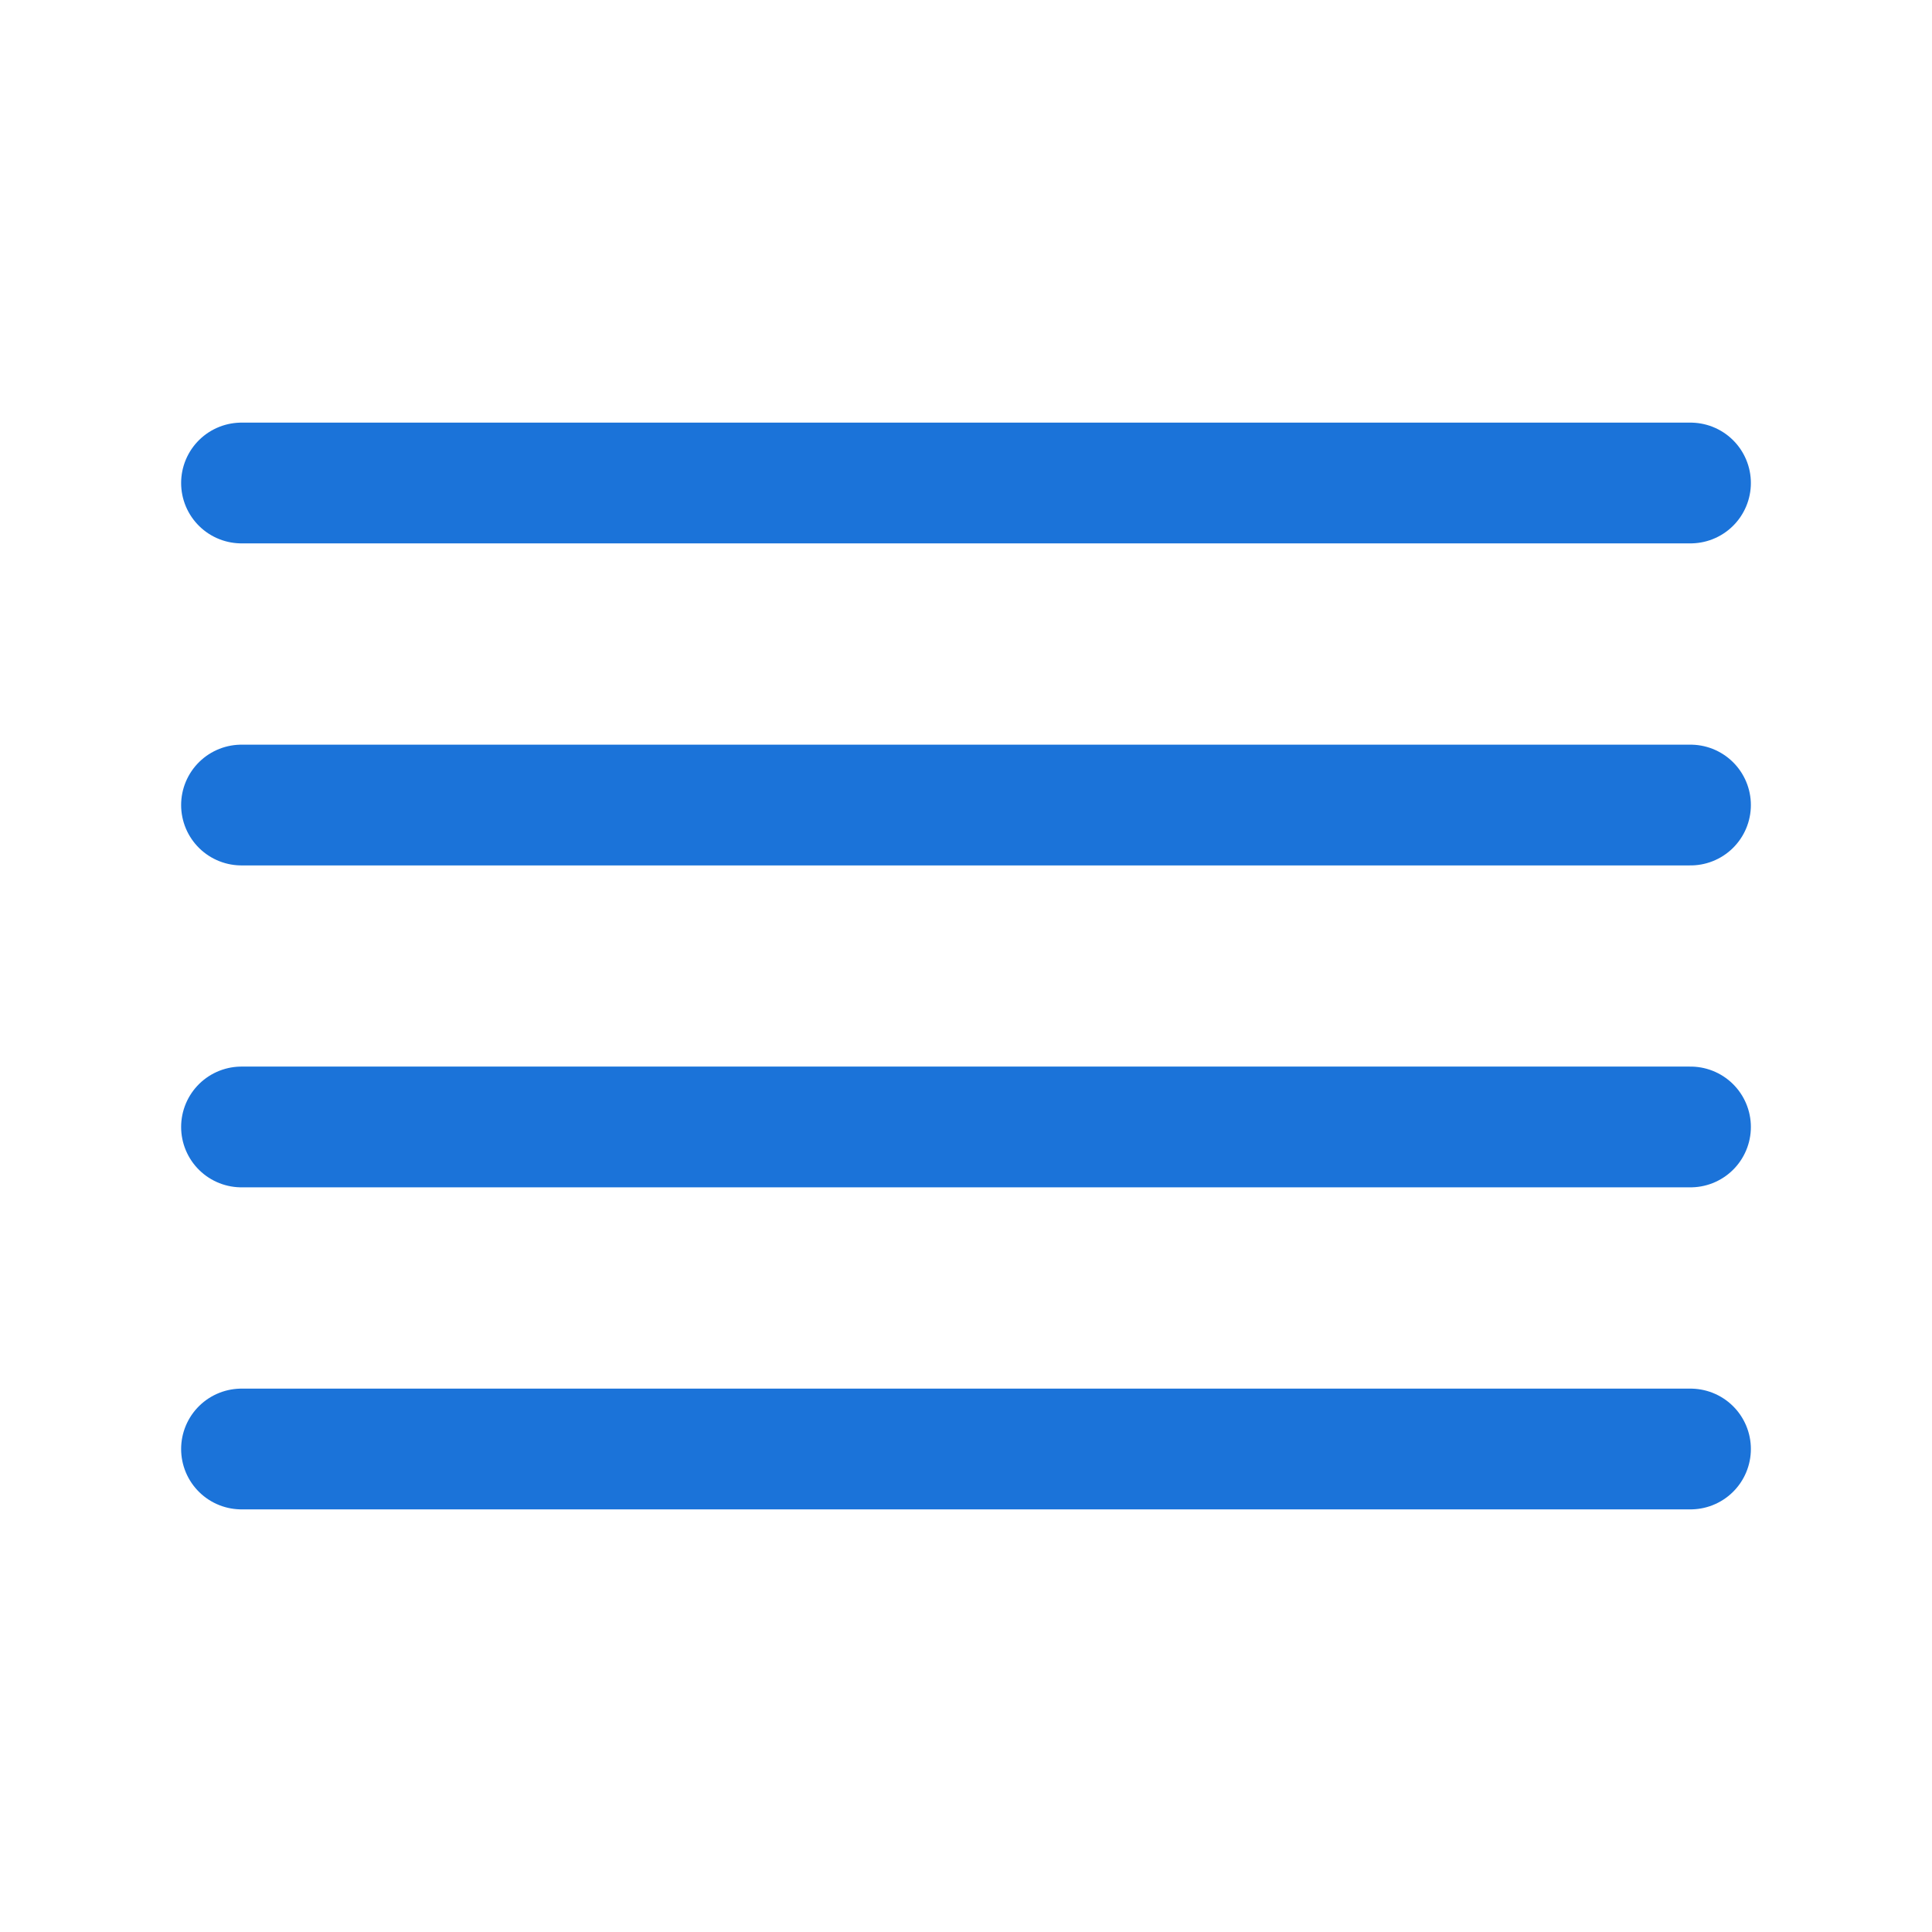
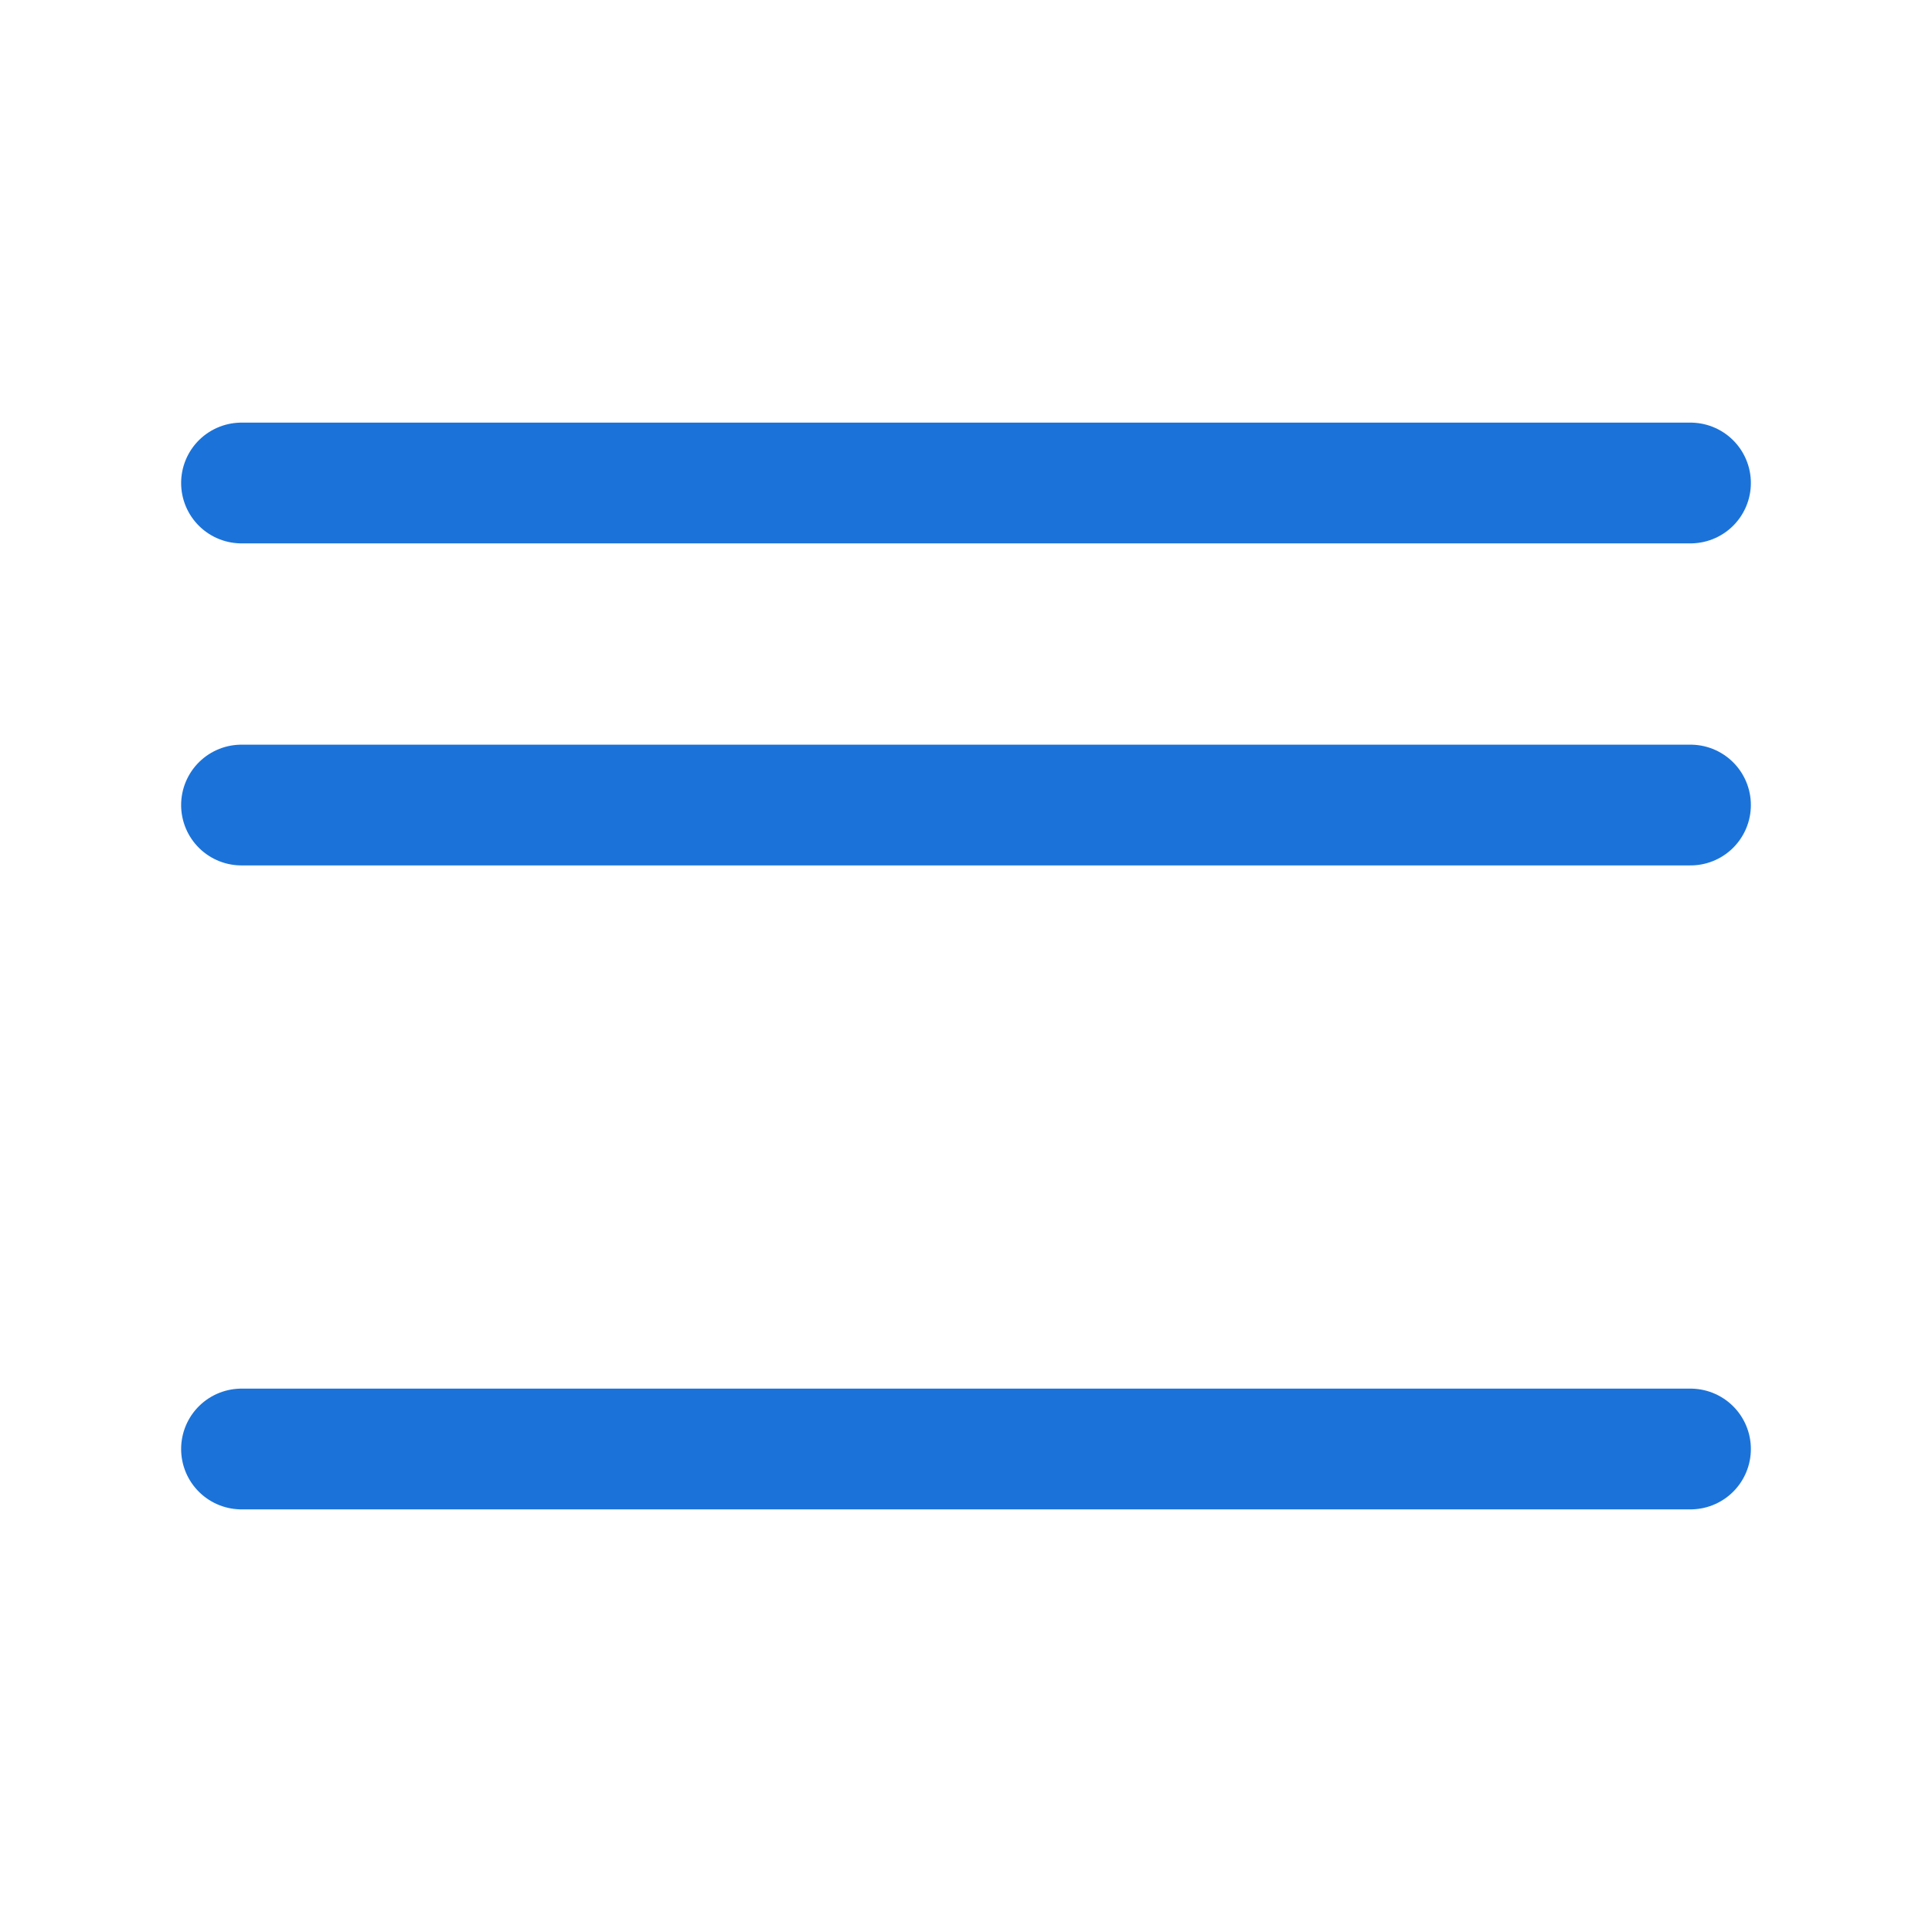
<svg xmlns="http://www.w3.org/2000/svg" width="32" height="32" viewBox="0 0 32 32" fill="none">
  <path d="M28 13.334H4" stroke="#1B73D9" stroke-width="2" stroke-linecap="round" stroke-linejoin="round" />
  <path d="M28 8H4" stroke="#1B73D9" stroke-width="2" stroke-linecap="round" stroke-linejoin="round" />
-   <path d="M28 18.666H4" stroke="#1B73D9" stroke-width="2" stroke-linecap="round" stroke-linejoin="round" />
  <path d="M28 24H4" stroke="#1B73D9" stroke-width="2" stroke-linecap="round" stroke-linejoin="round" />
</svg>